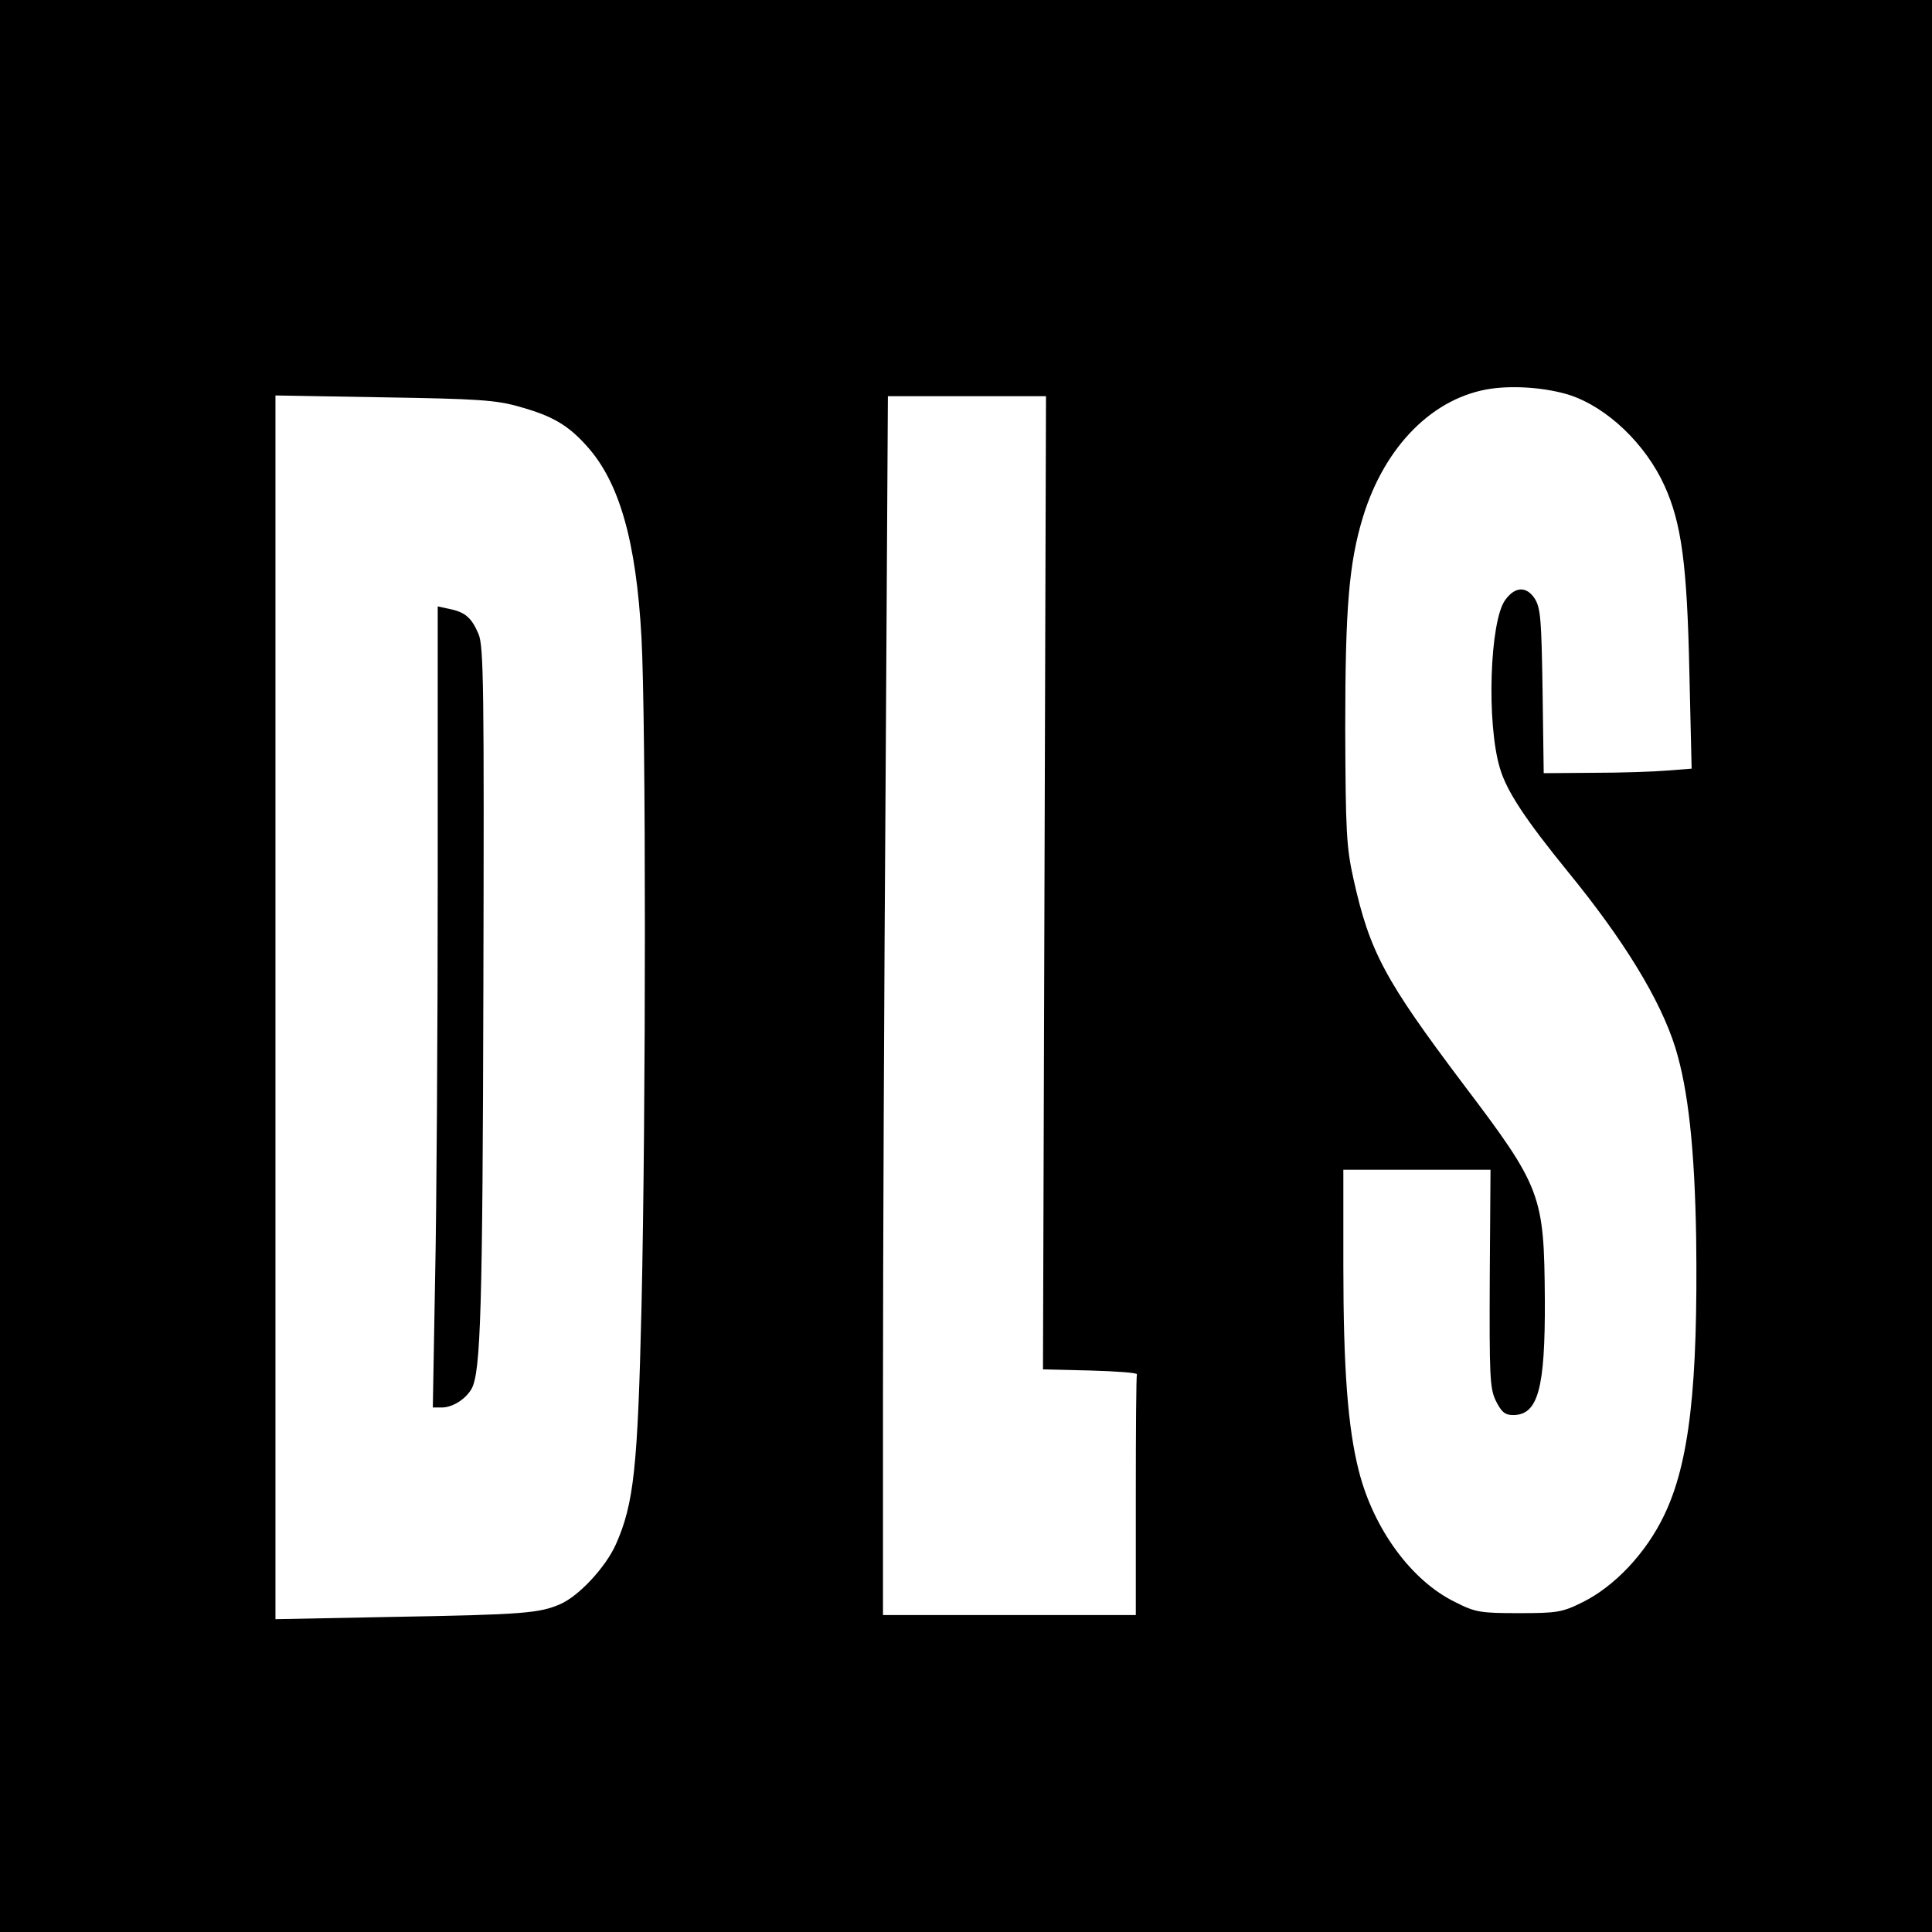
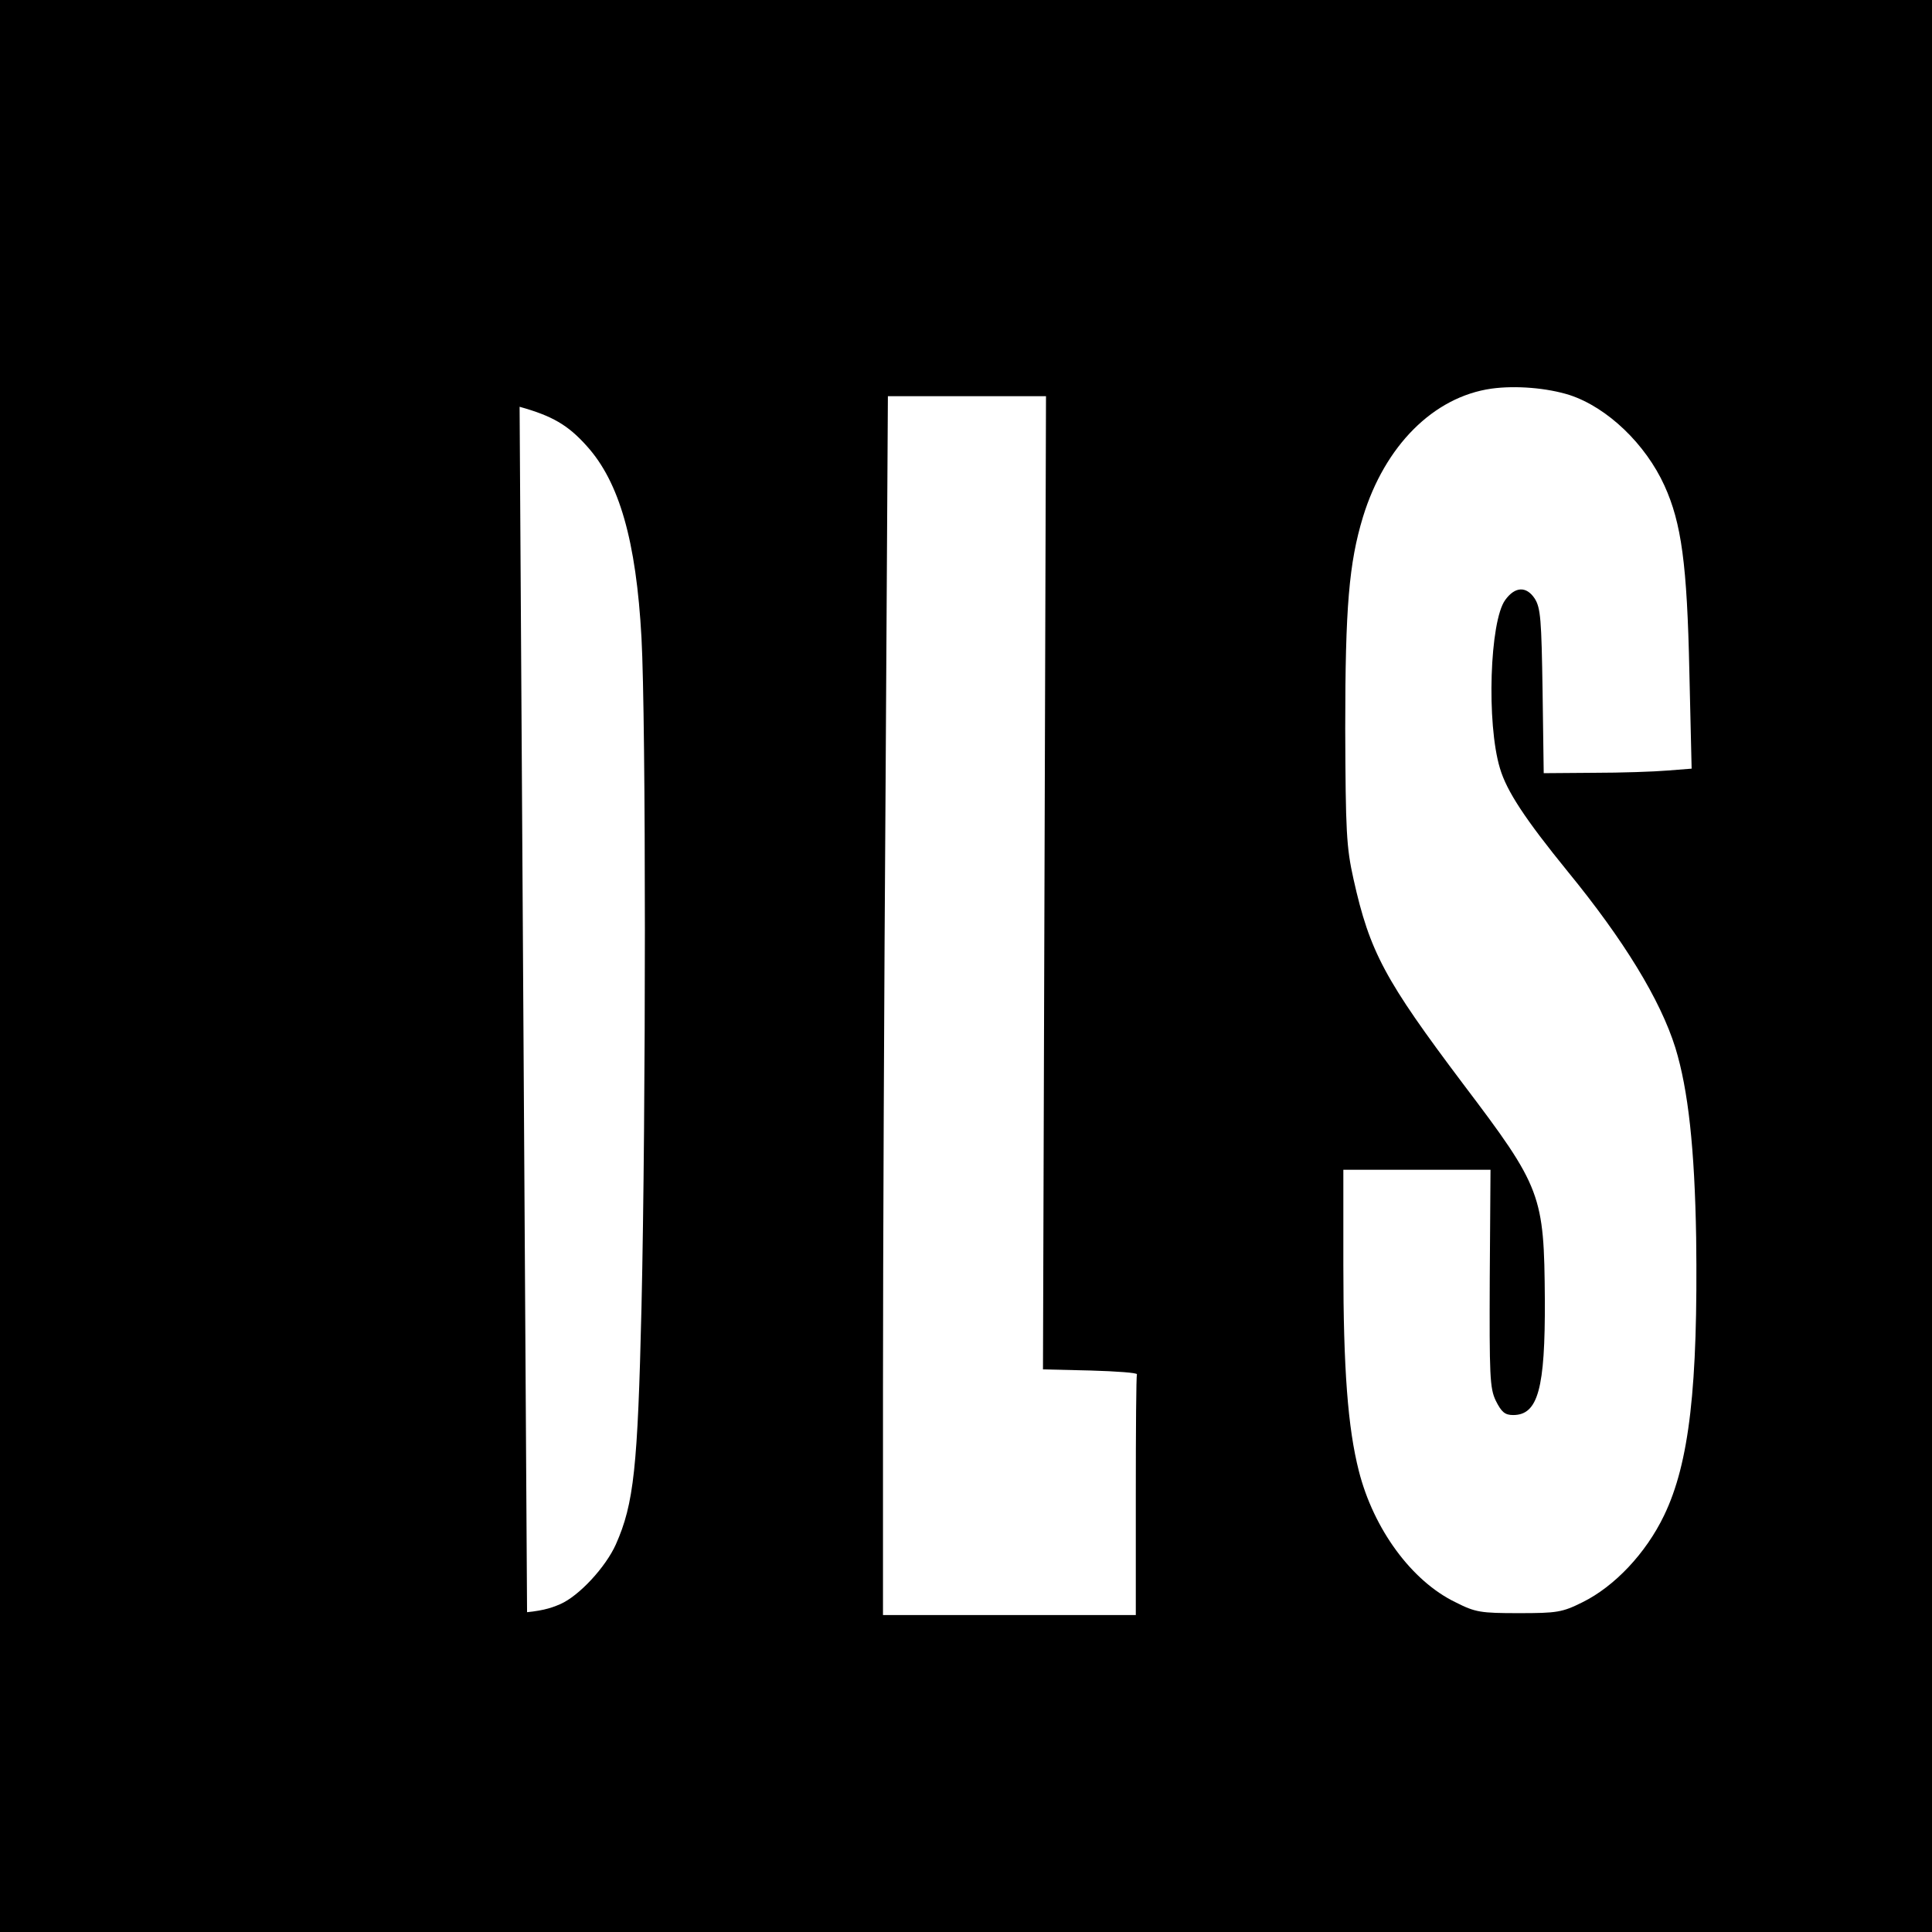
<svg xmlns="http://www.w3.org/2000/svg" version="1.0" width="512pt" height="512pt" viewBox="0 0 512 512" preserveAspectRatio="xMidYMid meet">
  <g transform="translate(0,512) scale(0.1,-0.1)" fill="#000000" stroke="none">
-     <path d="M0 2560 l0 -2560 2560 0 2560 0 0 2560 0 2560 -2560 0 -2560 0 0 -2560z m4160 1513 c100 -33 201 -130 251 -240 45 -99 60 -208 66 -494 l6 -256 -64 -5 c-35 -3 -123 -6 -196 -6 l-132 -1 -3 217 c-3 190 -5 221 -21 246 -22 33 -52 32 -78 -4 -41 -56 -50 -327 -14 -446 18 -61 67 -135 180 -274 148 -181 245 -339 285 -467 34 -111 51 -266 55 -503 5 -395 -18 -597 -85 -736 -48 -100 -131 -188 -216 -230 -54 -27 -68 -29 -169 -29 -101 0 -115 2 -168 29 -116 56 -217 194 -256 348 -29 114 -41 269 -41 545 l0 253 195 0 195 0 -2 -287 c-1 -258 0 -292 16 -325 15 -30 24 -38 46 -38 66 0 85 70 84 305 -2 279 -8 297 -217 573 -207 275 -247 349 -290 542 -19 85 -21 126 -22 400 0 321 10 438 47 560 58 189 187 318 340 340 65 9 148 2 208 -17z m-2783 -31 c86 -24 128 -48 178 -104 86 -95 131 -251 145 -508 12 -222 12 -1252 0 -1775 -10 -424 -20 -520 -68 -628 -27 -60 -97 -136 -147 -158 -55 -24 -96 -28 -447 -34 l-308 -6 0 1621 0 1622 288 -5 c247 -4 297 -7 359 -25z m1391 -1262 l-4 -1289 126 -3 c69 -2 124 -6 123 -10 -2 -5 -3 -150 -3 -323 l0 -315 -335 0 -335 0 0 603 c0 331 3 1058 7 1615 l6 1012 210 0 209 0 -4 -1290z" />
-     <path d="M1160 2789 c0 -398 -3 -876 -7 -1061 l-6 -338 24 0 c29 0 64 23 79 50 24 45 29 210 31 1065 2 790 1 904 -13 935 -18 43 -36 58 -76 66 l-32 7 0 -724z" />
+     <path d="M0 2560 l0 -2560 2560 0 2560 0 0 2560 0 2560 -2560 0 -2560 0 0 -2560z m4160 1513 c100 -33 201 -130 251 -240 45 -99 60 -208 66 -494 l6 -256 -64 -5 c-35 -3 -123 -6 -196 -6 l-132 -1 -3 217 c-3 190 -5 221 -21 246 -22 33 -52 32 -78 -4 -41 -56 -50 -327 -14 -446 18 -61 67 -135 180 -274 148 -181 245 -339 285 -467 34 -111 51 -266 55 -503 5 -395 -18 -597 -85 -736 -48 -100 -131 -188 -216 -230 -54 -27 -68 -29 -169 -29 -101 0 -115 2 -168 29 -116 56 -217 194 -256 348 -29 114 -41 269 -41 545 l0 253 195 0 195 0 -2 -287 c-1 -258 0 -292 16 -325 15 -30 24 -38 46 -38 66 0 85 70 84 305 -2 279 -8 297 -217 573 -207 275 -247 349 -290 542 -19 85 -21 126 -22 400 0 321 10 438 47 560 58 189 187 318 340 340 65 9 148 2 208 -17z m-2783 -31 c86 -24 128 -48 178 -104 86 -95 131 -251 145 -508 12 -222 12 -1252 0 -1775 -10 -424 -20 -520 -68 -628 -27 -60 -97 -136 -147 -158 -55 -24 -96 -28 -447 -34 c247 -4 297 -7 359 -25z m1391 -1262 l-4 -1289 126 -3 c69 -2 124 -6 123 -10 -2 -5 -3 -150 -3 -323 l0 -315 -335 0 -335 0 0 603 c0 331 3 1058 7 1615 l6 1012 210 0 209 0 -4 -1290z" />
  </g>
</svg>